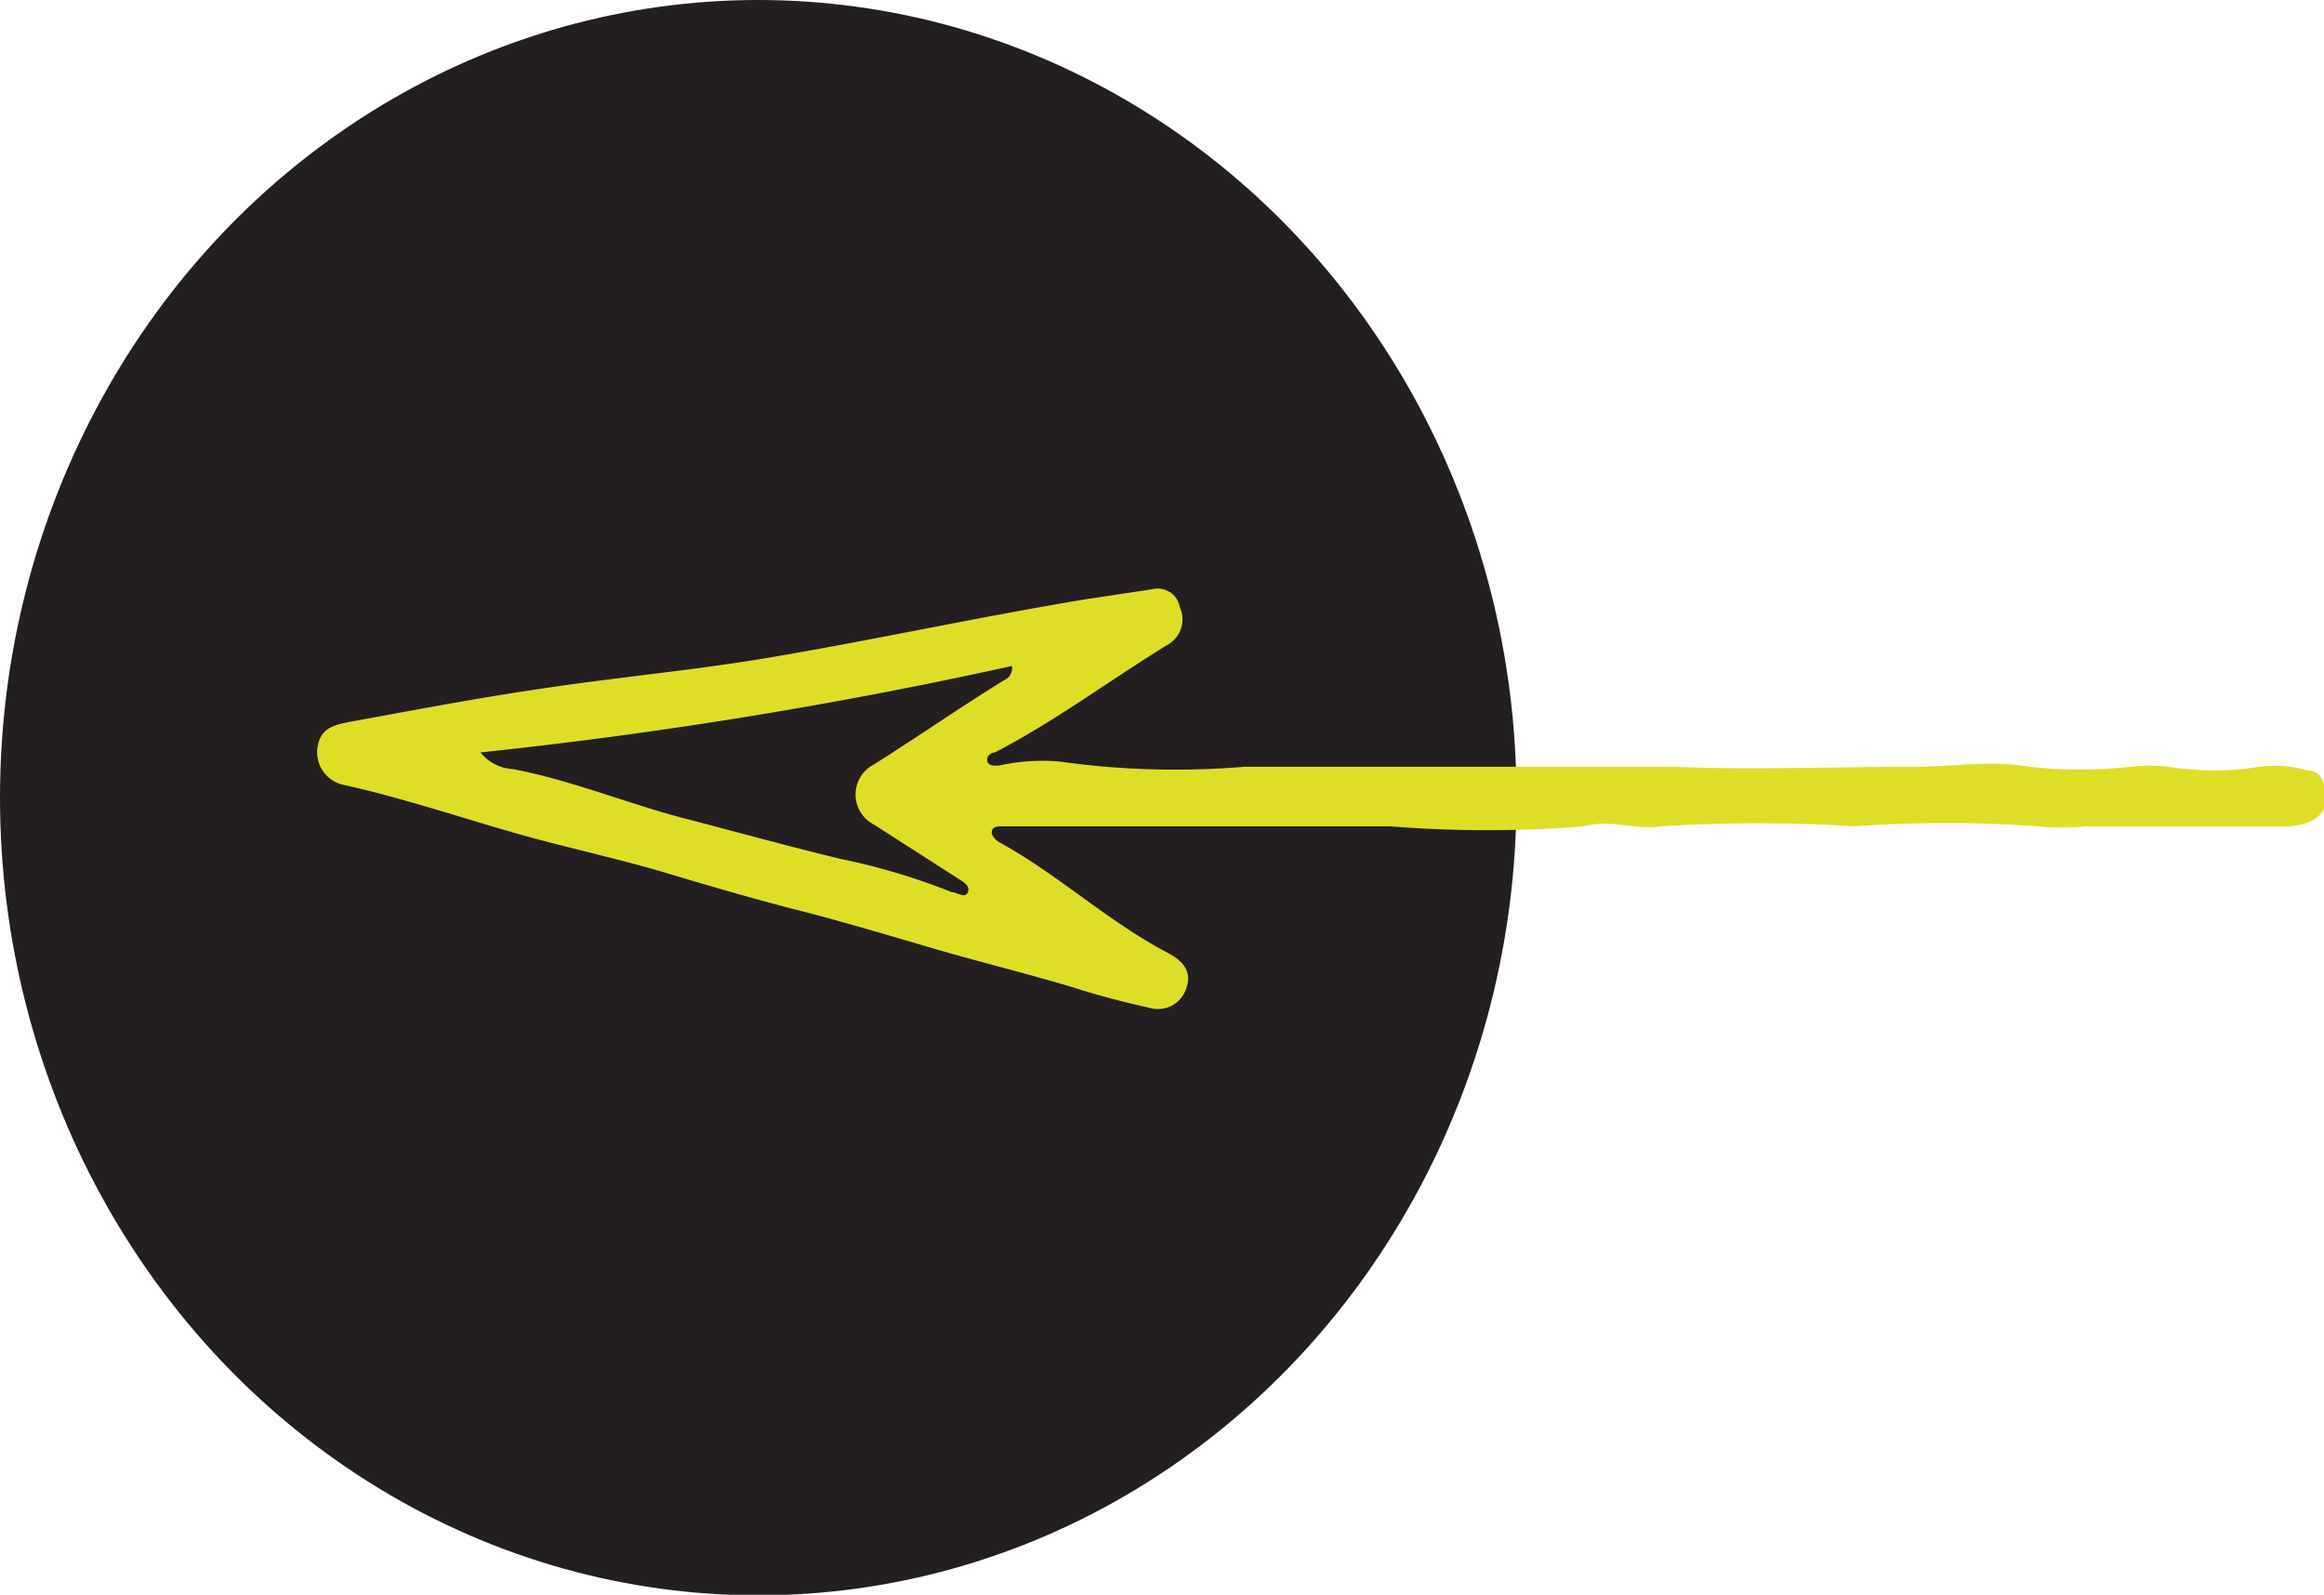
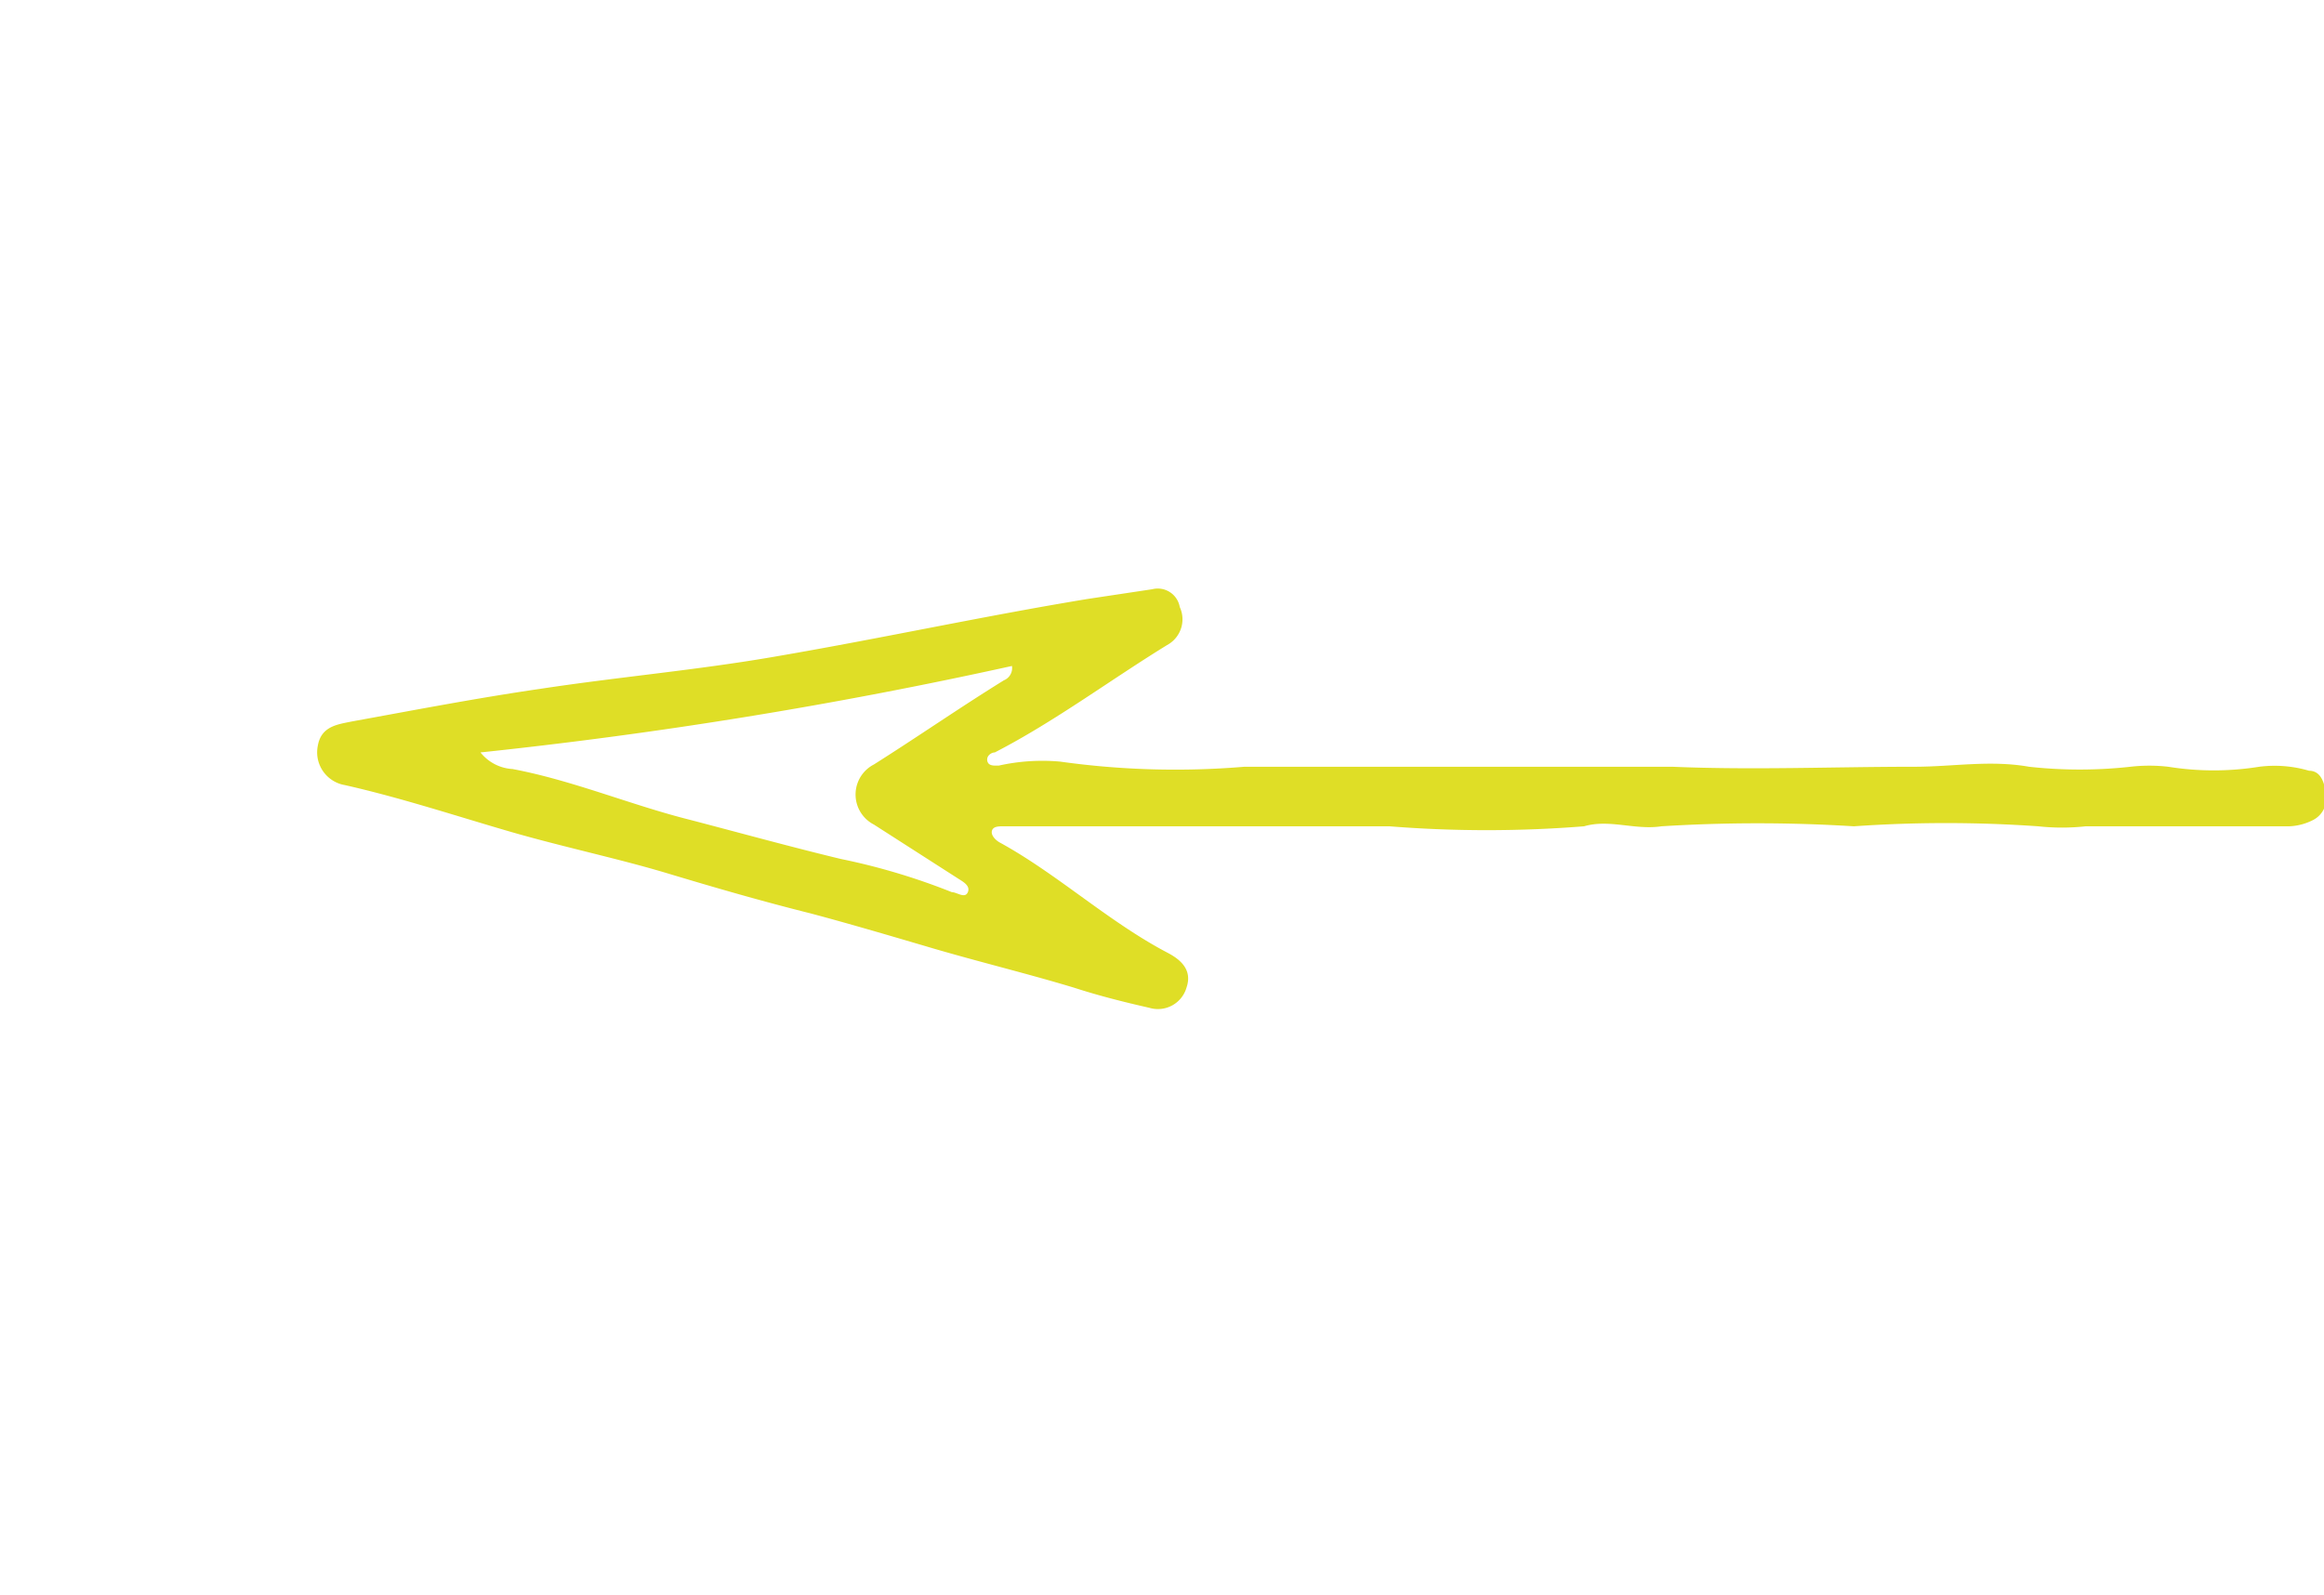
<svg xmlns="http://www.w3.org/2000/svg" id="Calque_1" data-name="Calque 1" viewBox="0 0 40.58 27.85">
  <defs>
    <style>.cls-1{fill:#231f20;}.cls-2{fill:#dfde26;}</style>
  </defs>
-   <ellipse class="cls-1" cx="13.24" cy="13.93" rx="13.24" ry="13.93" />
  <path class="cls-2" d="M131.88,299.31a.39.39,0,0,1,.48.31.51.51,0,0,1-.18.64c-1,.61-2,1.36-3.05,1.9-.06,0-.15.06-.13.15s.12.08.2.08a3.49,3.49,0,0,1,1.07-.07,14.46,14.46,0,0,0,3.22.09c1.32,0,2.66,0,4,0,1.16,0,2.31,0,3.47,0,1.41.06,2.82,0,4.23,0,.67,0,1.32-.12,2,0a8.06,8.06,0,0,0,1.77,0,2.91,2.91,0,0,1,.66,0,5,5,0,0,0,1.59,0,2.13,2.13,0,0,1,.87.07c.2,0,.27.2.29.4a.42.42,0,0,1-.22.46,1,1,0,0,1-.5.11c-1.16,0-2.31,0-3.47,0a3.84,3.84,0,0,1-.83,0,23.08,23.08,0,0,0-3.22,0,26.9,26.9,0,0,0-3.36,0c-.46.07-.91-.13-1.35,0a21.44,21.44,0,0,1-3.4,0c-1.25,0-2.5,0-3.74,0-1,0-2,0-3,0-.08,0-.18,0-.2.08s.07.17.15.21c1,.55,1.89,1.38,2.92,1.92.23.12.43.3.33.6a.52.52,0,0,1-.65.36c-.44-.1-.88-.21-1.31-.35-.86-.26-1.74-.47-2.61-.73-.68-.2-1.36-.4-2-.57-.84-.21-1.67-.45-2.5-.7s-1.82-.46-2.72-.72-1.93-.6-2.91-.82a.58.58,0,0,1-.47-.69c.06-.34.35-.37.59-.42,1.1-.2,2.19-.41,3.29-.57,1.38-.21,2.77-.33,4.14-.57,1.81-.31,3.6-.7,5.42-1Zm-11.73,2.85a.77.77,0,0,0,.56.29c1.06.2,2.07.63,3.11.89.88.23,1.75.47,2.62.68a11.35,11.35,0,0,1,1.94.58c.09,0,.23.12.28,0s-.1-.19-.19-.25l-1.45-.93a.59.59,0,0,1,0-1.05c.76-.48,1.51-1,2.27-1.47a.23.23,0,0,0,.14-.25A83.82,83.82,0,0,1,120.15,302.16Z" transform="translate(-111.76 -289.02)" />
</svg>